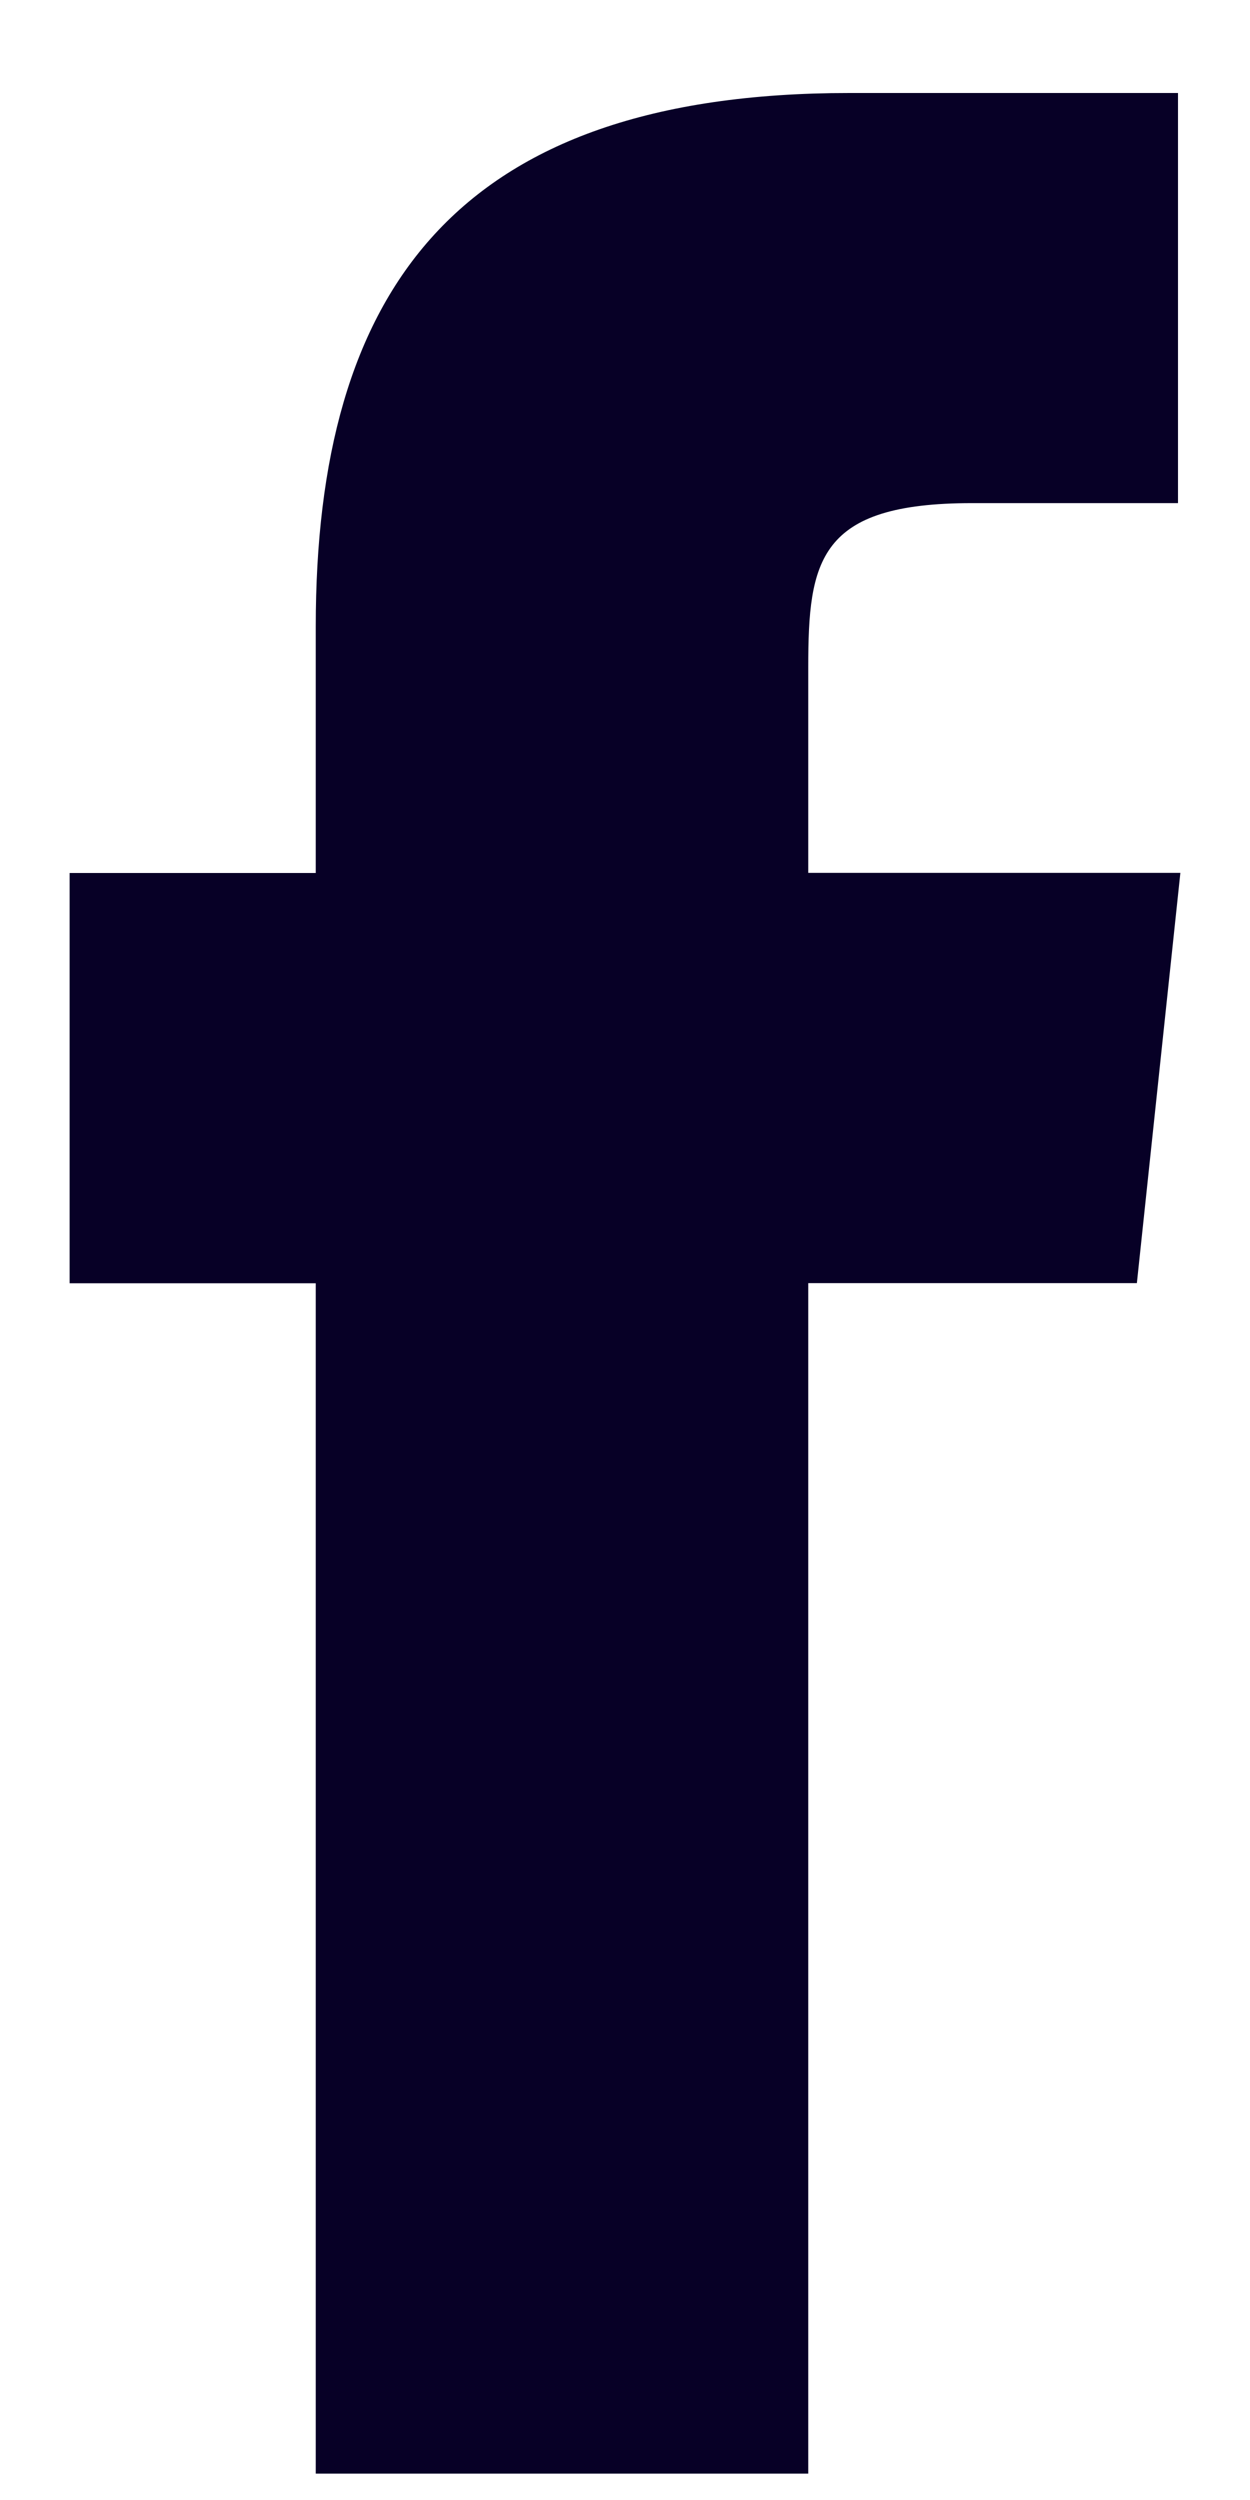
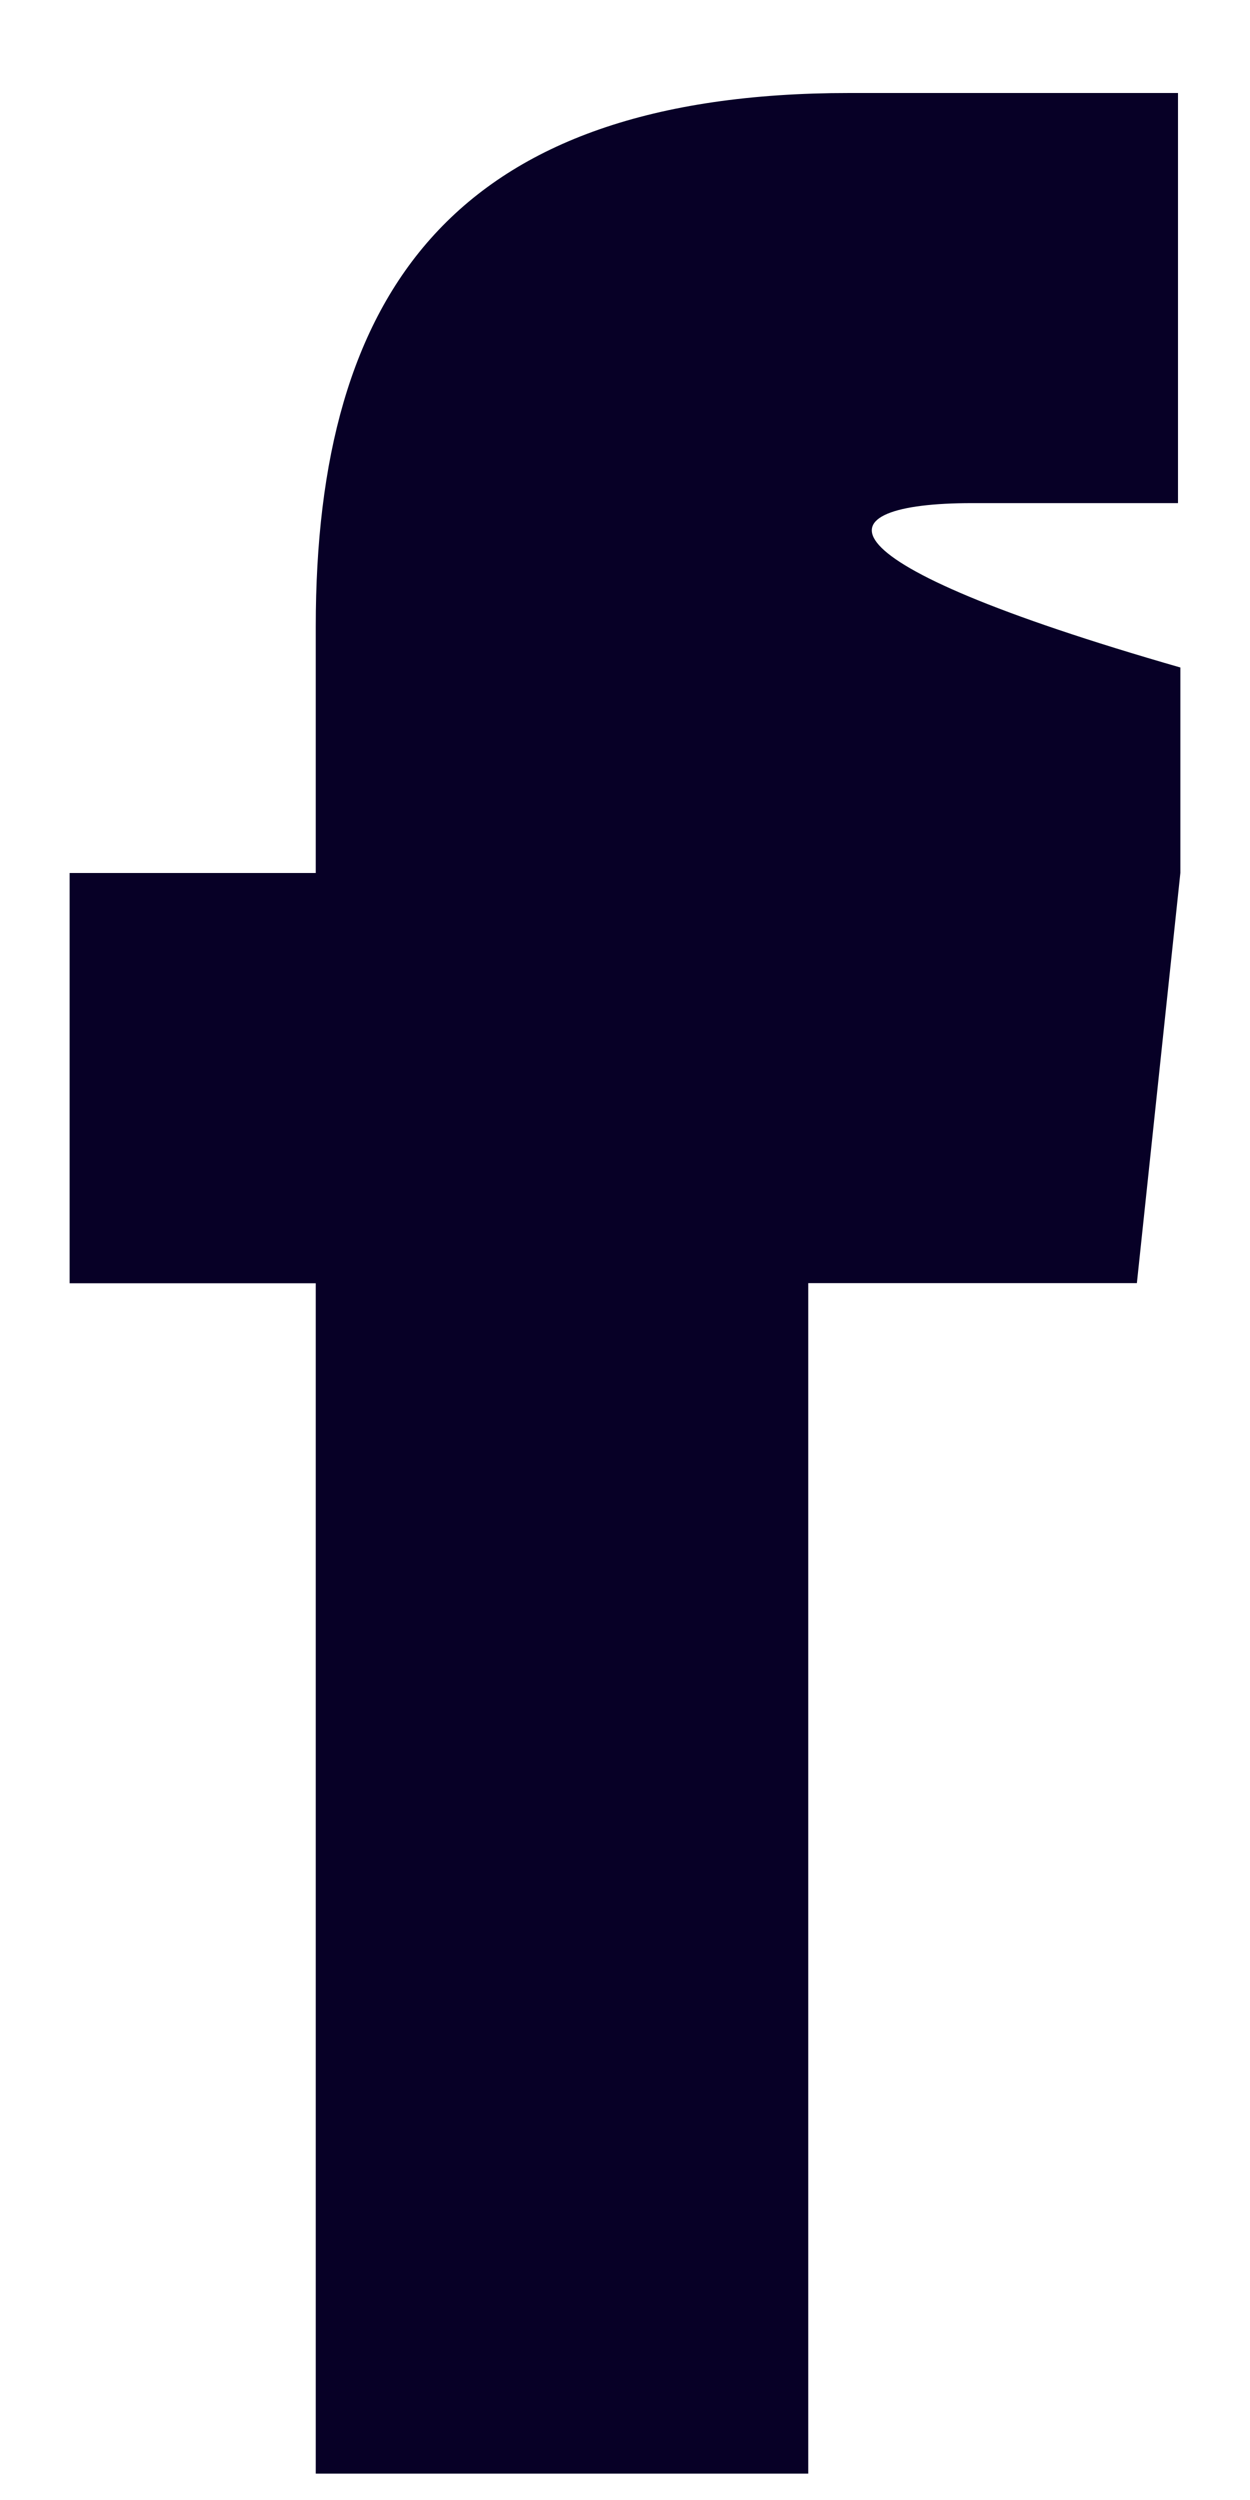
<svg xmlns="http://www.w3.org/2000/svg" width="10" height="20" viewBox="0 0 10 20" fill="none">
-   <path d="M6.466 19.789V10.265H9.095L9.443 6.983H6.466V5.34C6.466 4.484 6.547 4.025 7.776 4.025H9.424V0.744H6.795C3.637 0.744 2.526 2.336 2.526 5.013V6.984H0.557V10.266H2.526V19.789H6.466Z" fill="#070026" />
+   <path d="M6.466 19.789V10.265H9.095L9.443 6.983V5.34C6.466 4.484 6.547 4.025 7.776 4.025H9.424V0.744H6.795C3.637 0.744 2.526 2.336 2.526 5.013V6.984H0.557V10.266H2.526V19.789H6.466Z" fill="#070026" />
</svg>